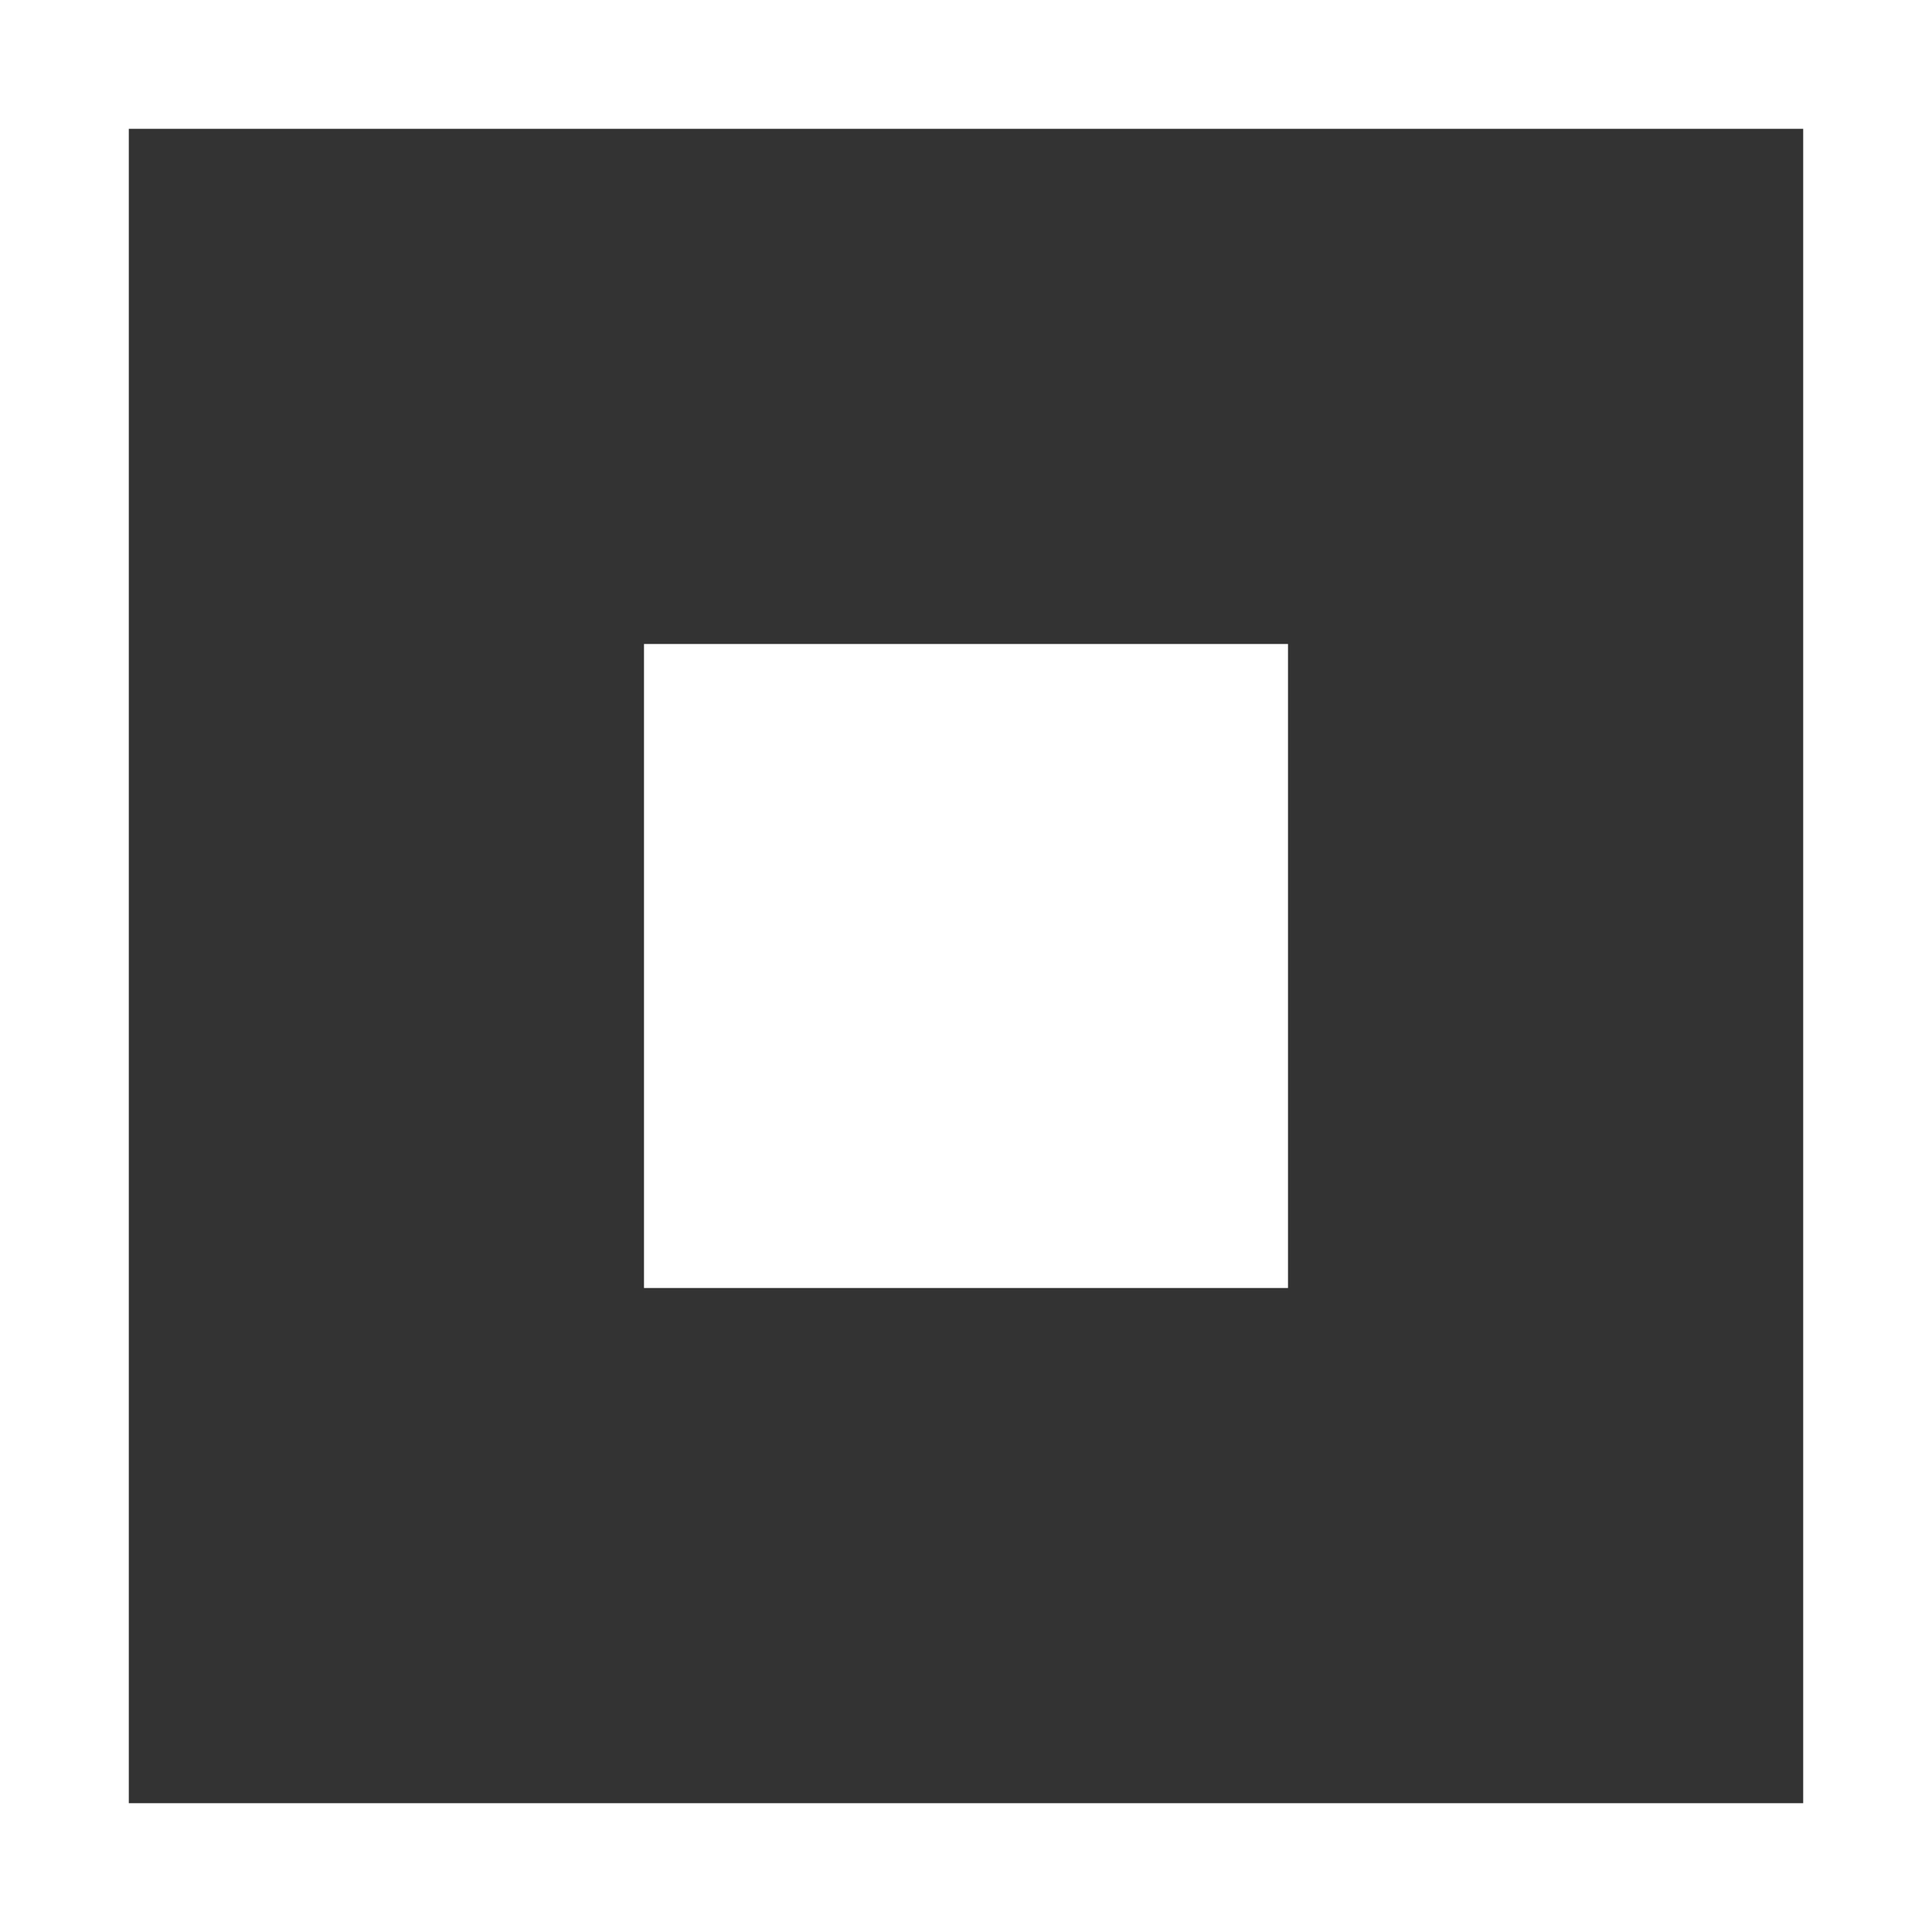
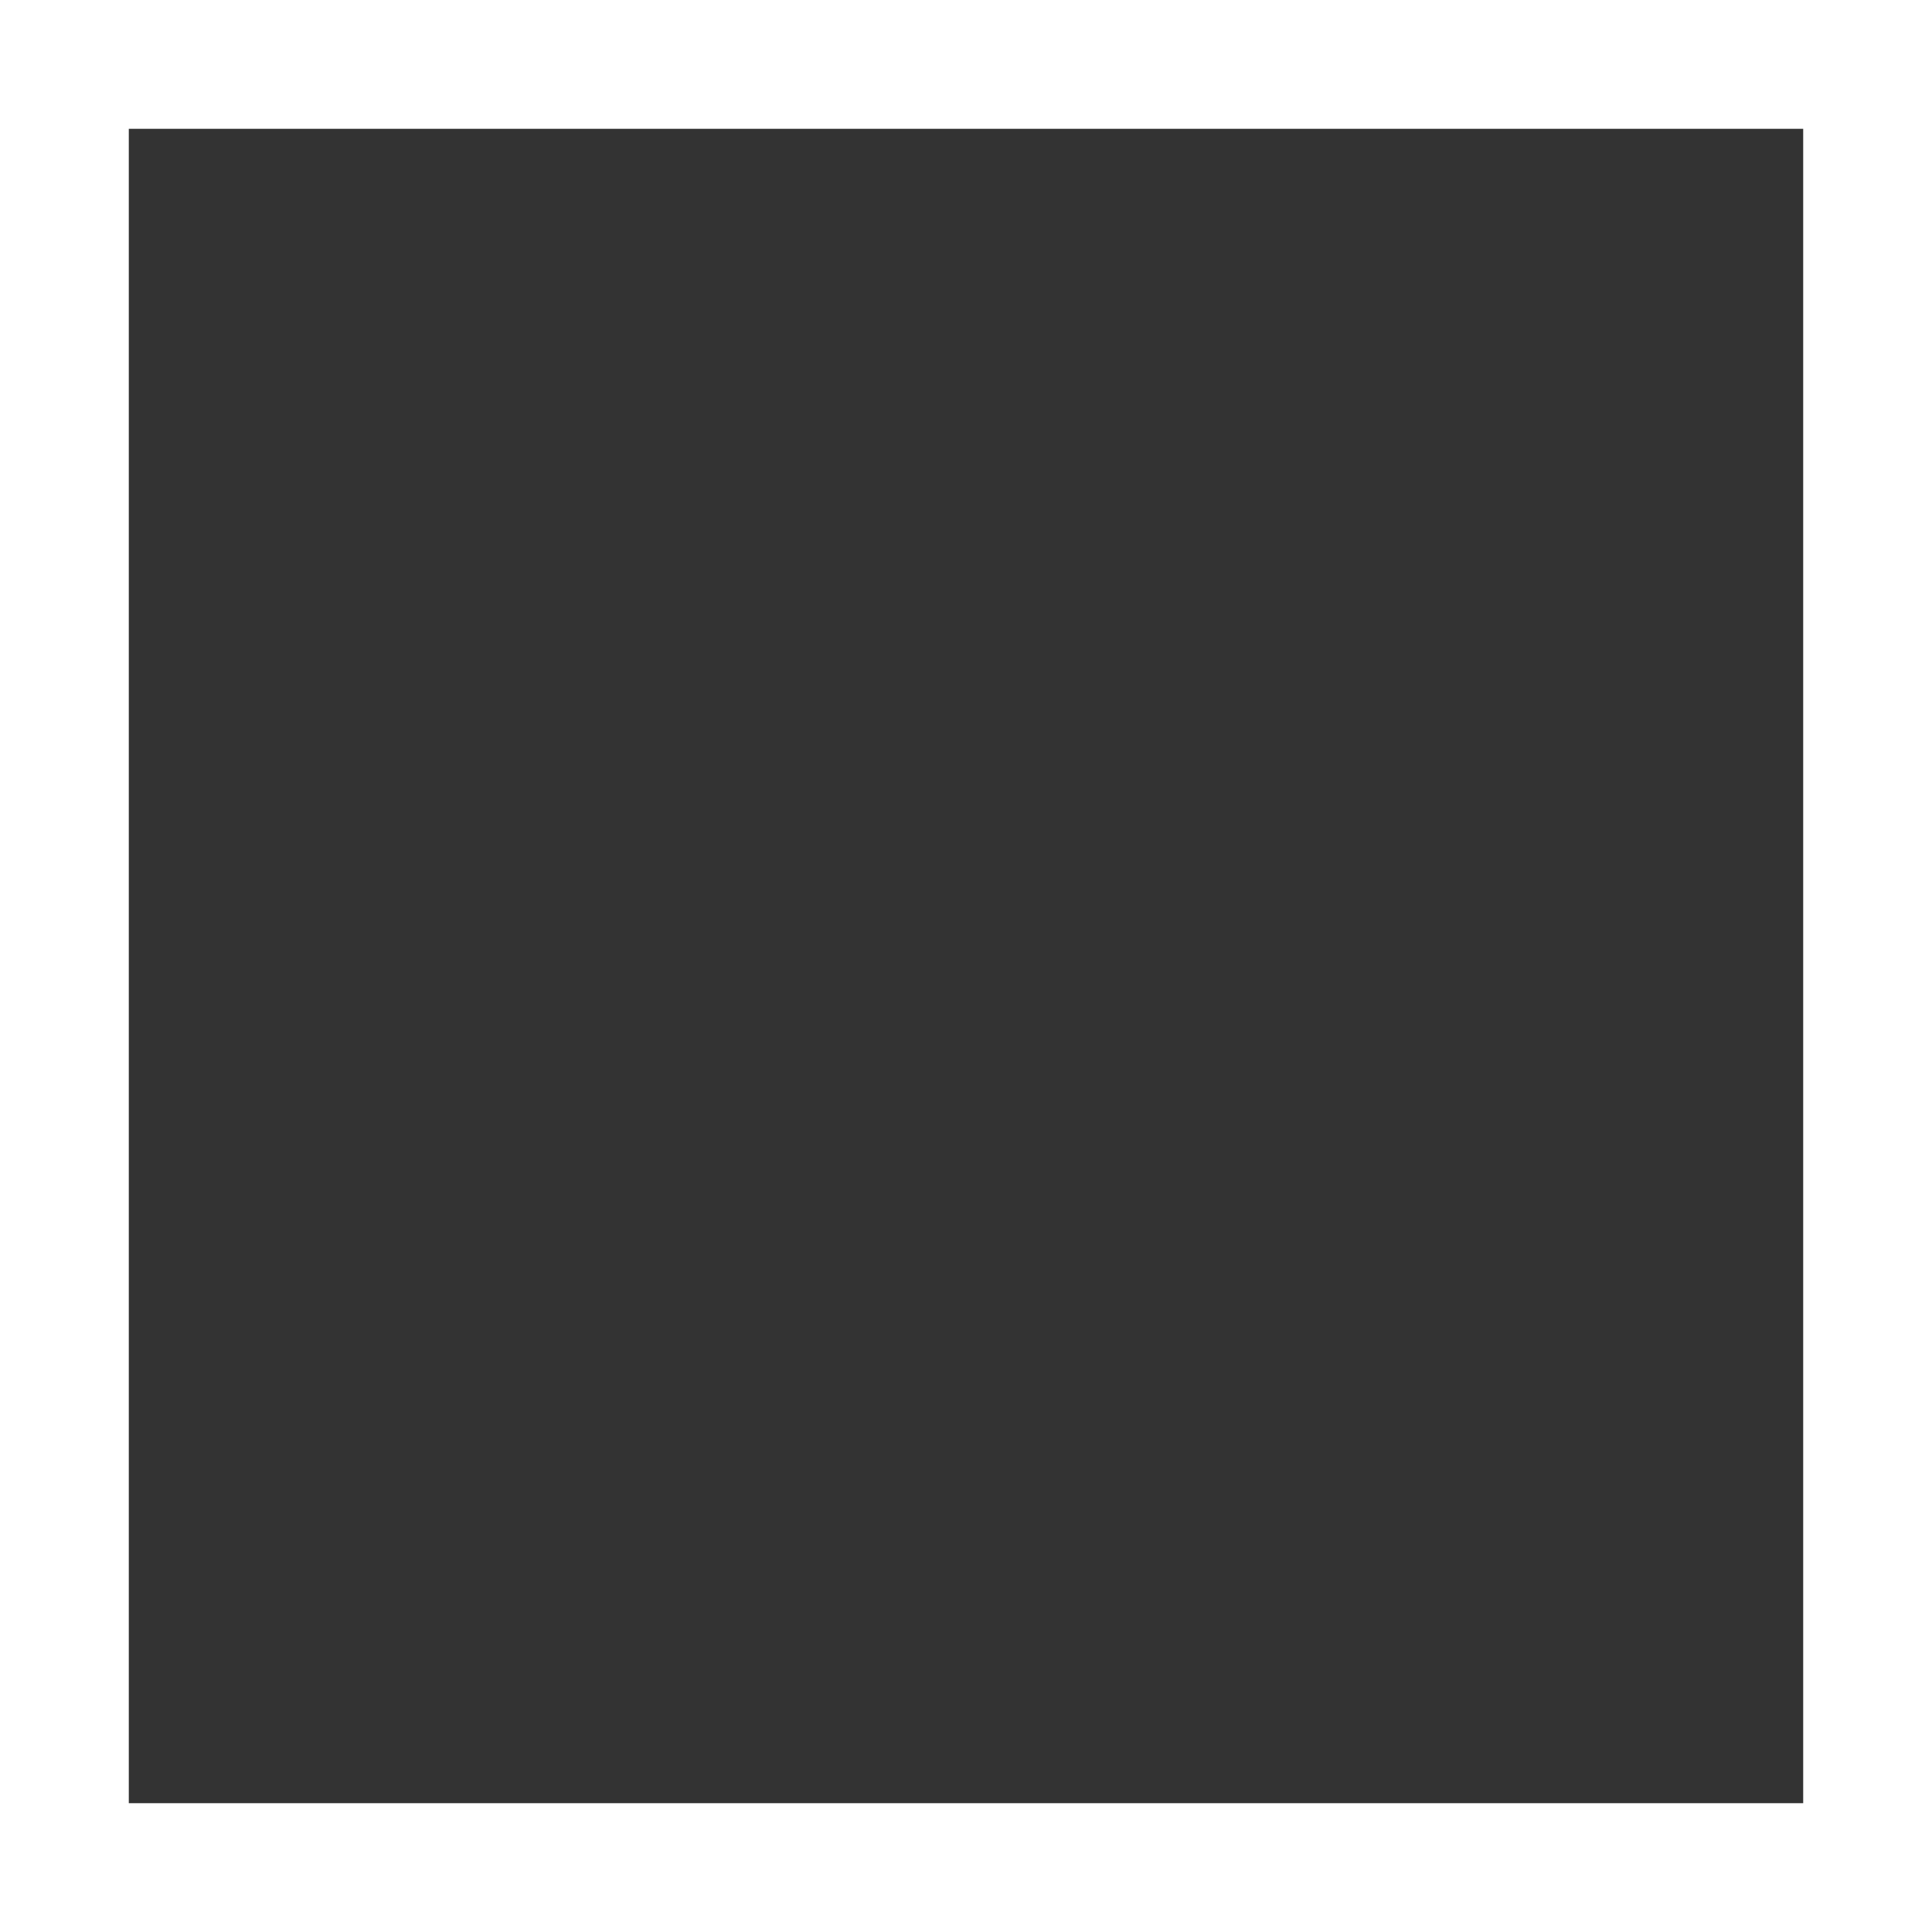
<svg xmlns="http://www.w3.org/2000/svg" width="15" height="15" viewBox="0 0 15 15" fill="none">
  <rect x="0" y="0" width="15" height="15" fill="#333333" stroke="none" />
  <rect x="0.5" y="0.5" width="14" height="14" stroke="white" />
-   <rect x="5" y="5" width="5" height="5" fill="white" />
</svg>